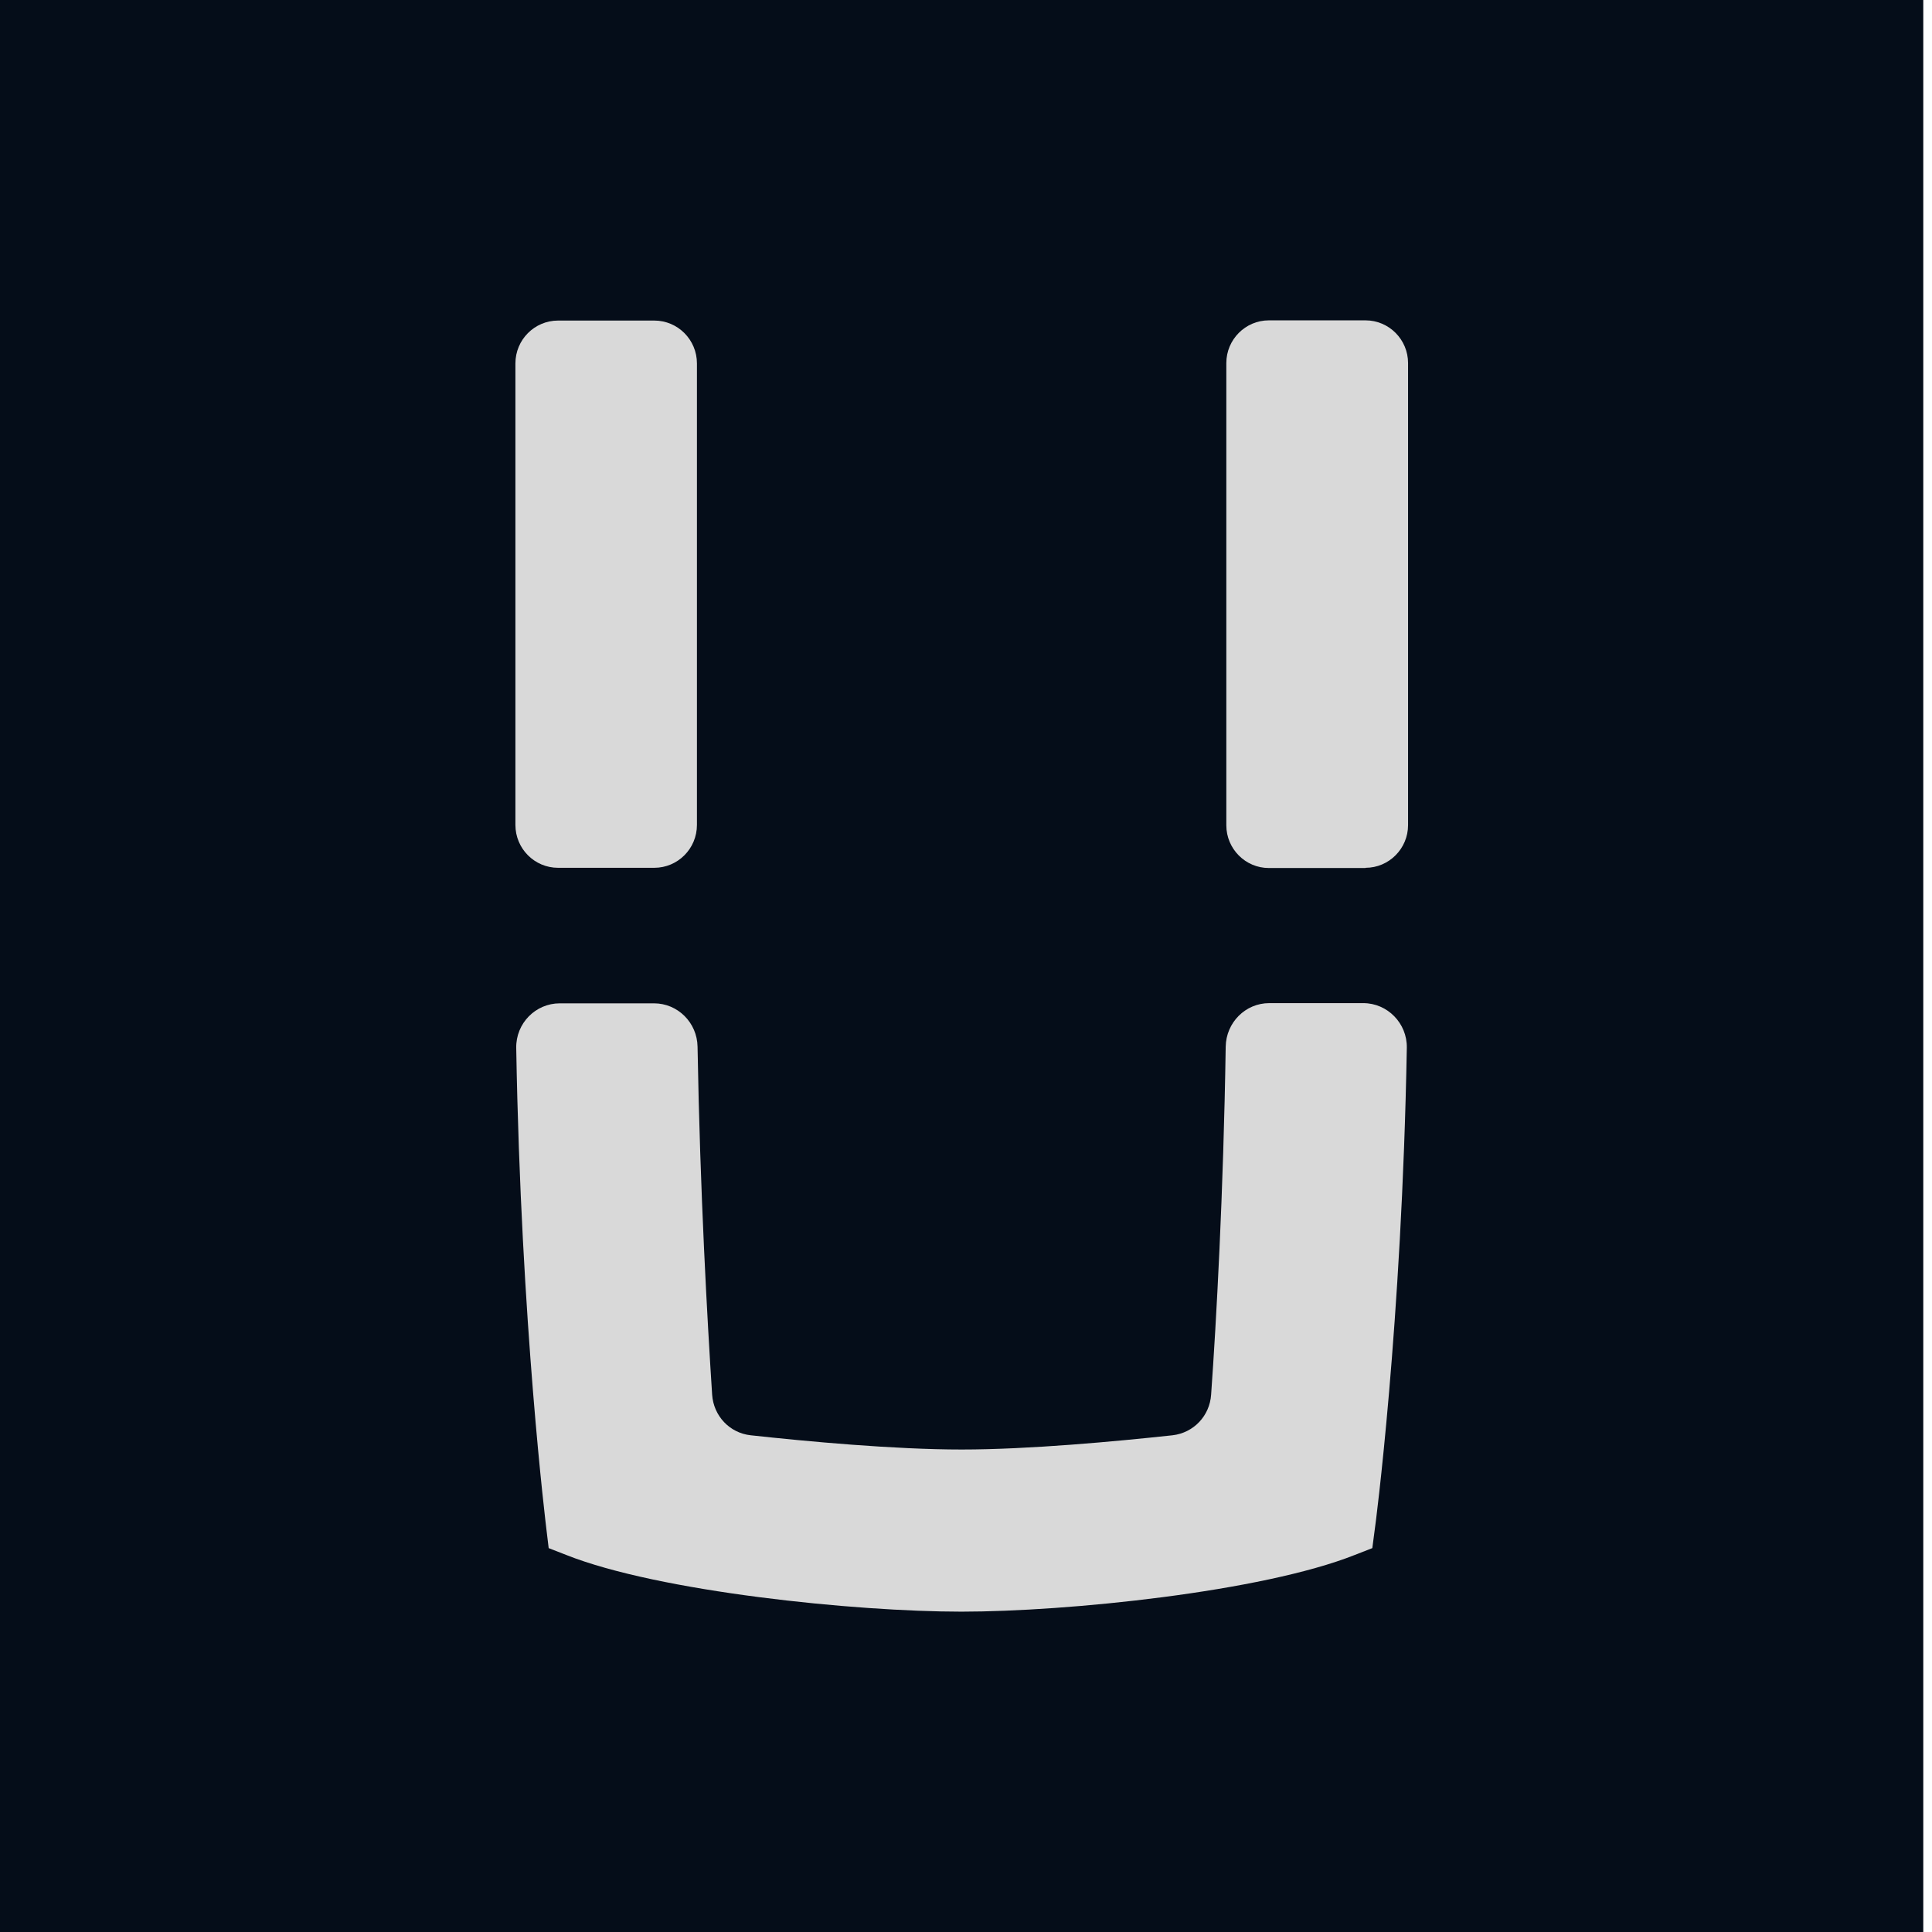
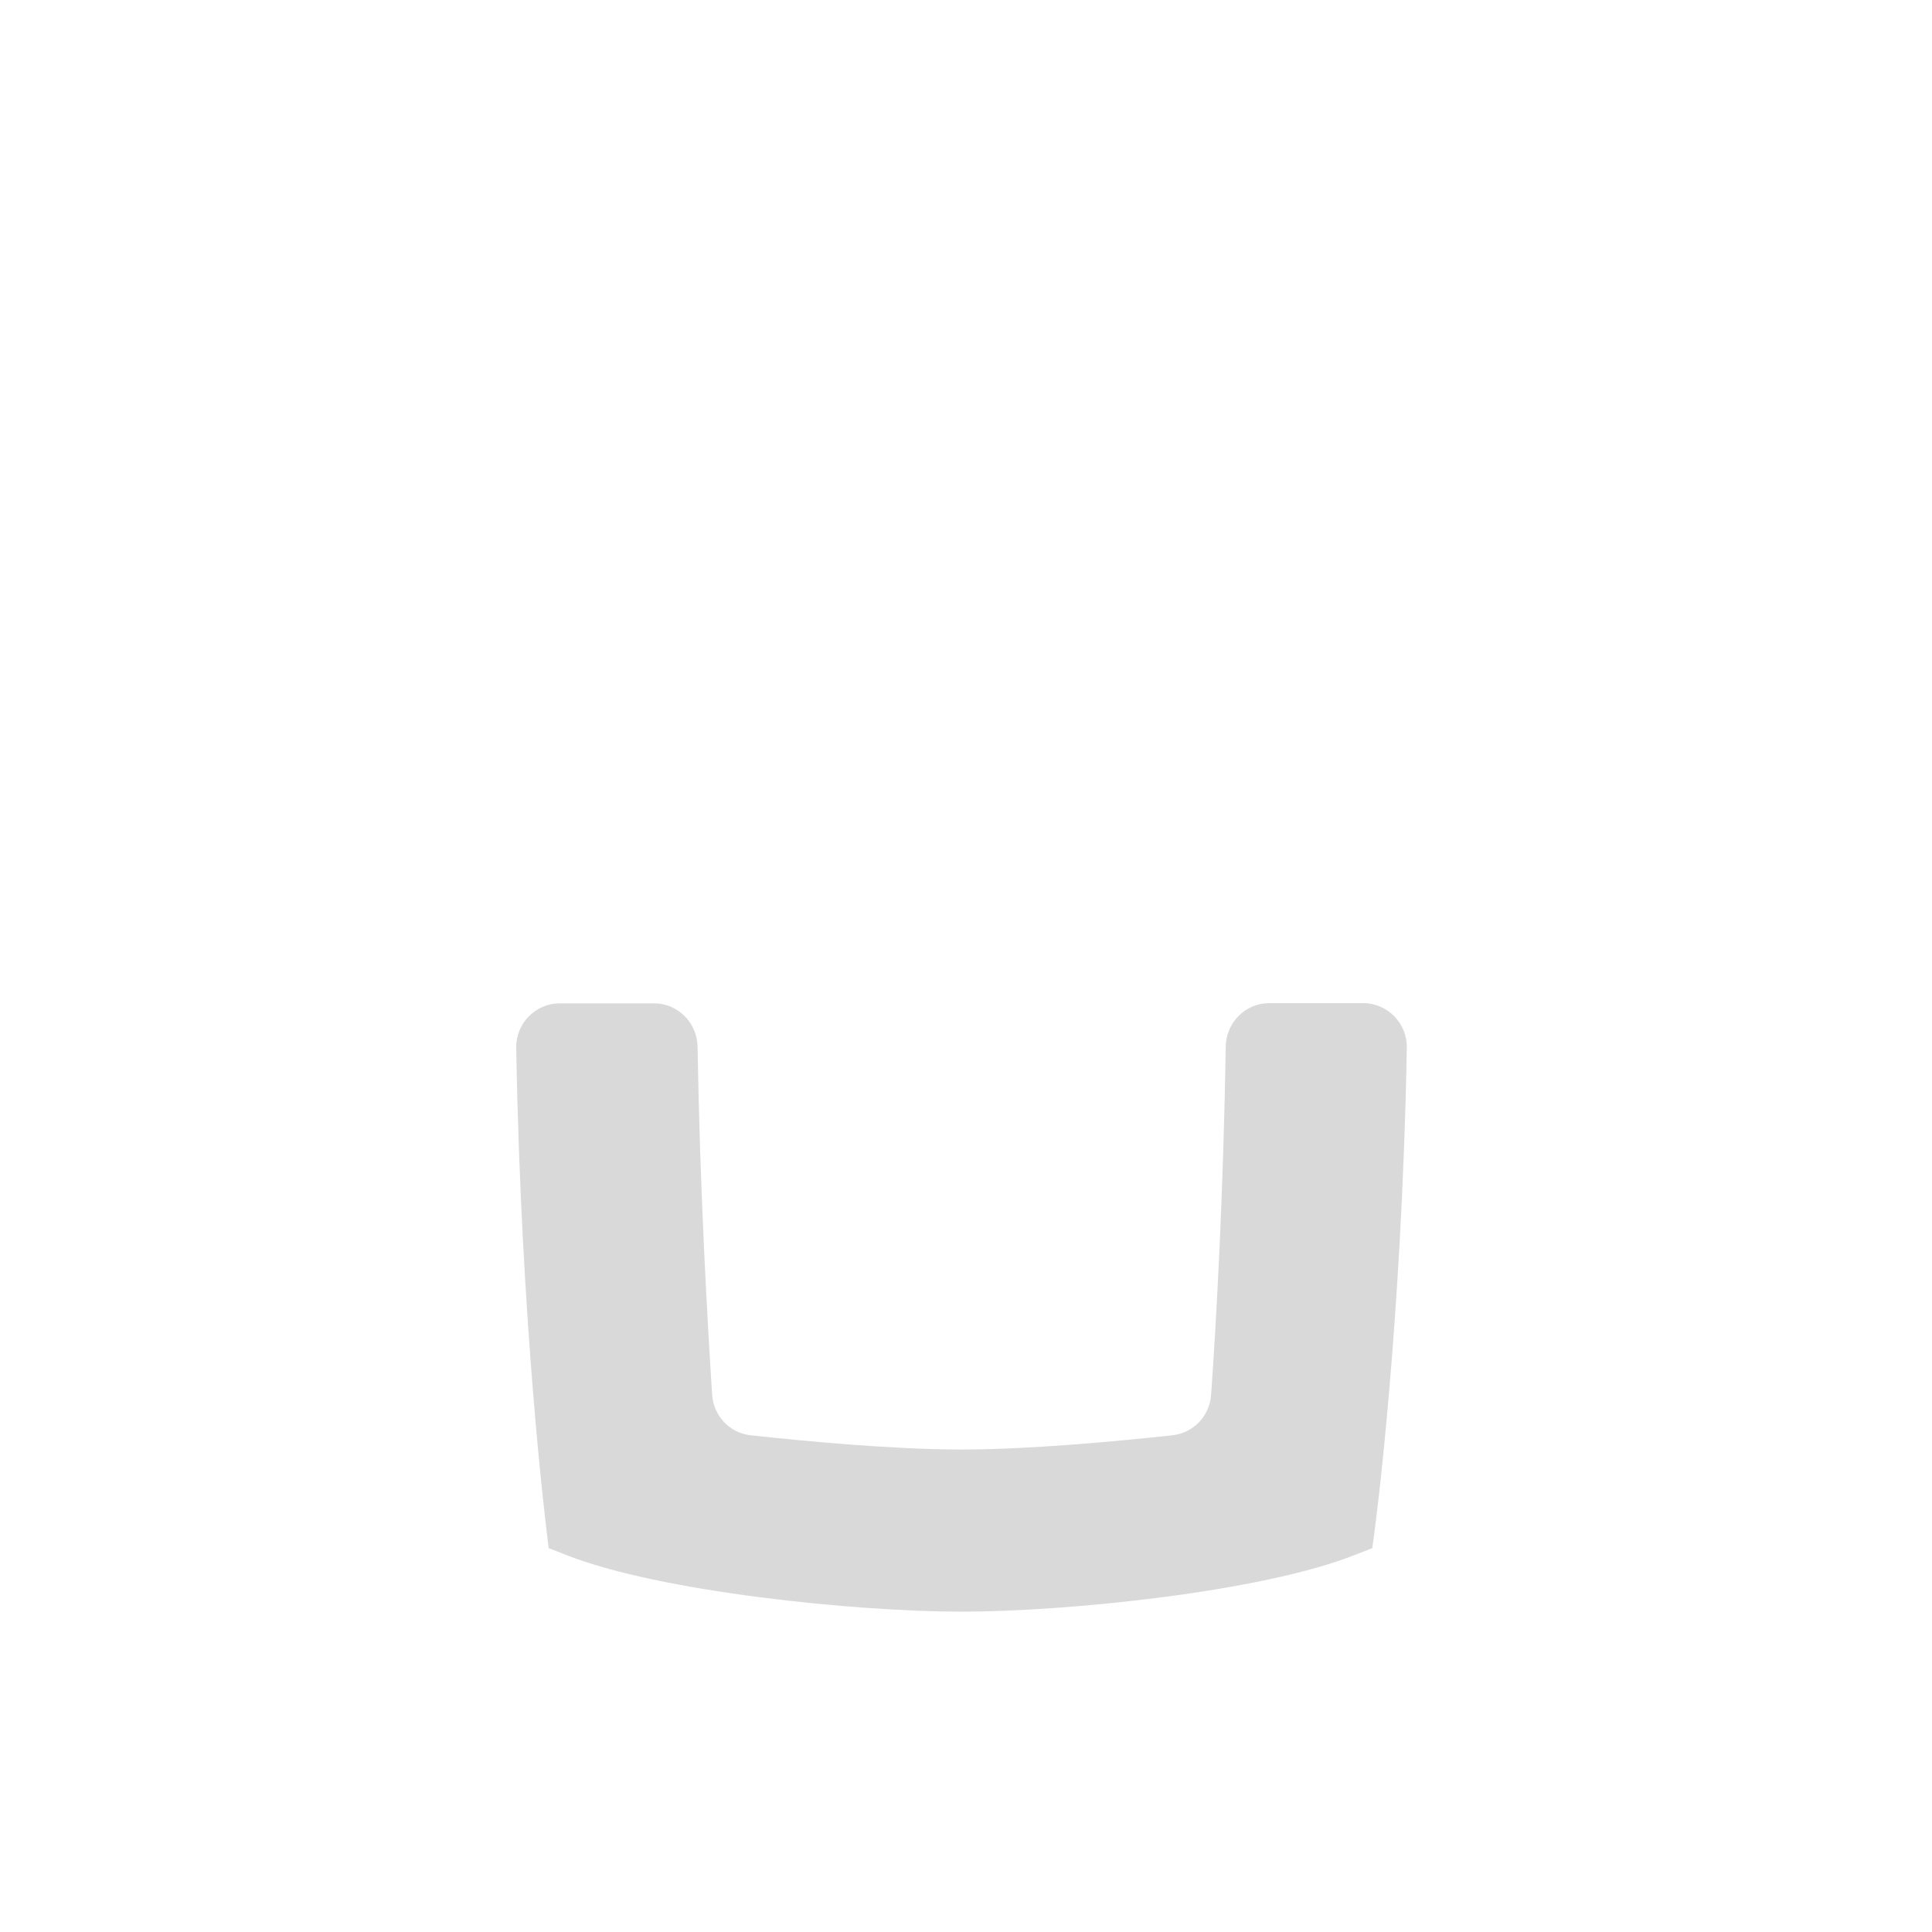
<svg xmlns="http://www.w3.org/2000/svg" width="200" height="200" viewBox="0 0 200 200" fill="none">
-   <path d="M199.097 0H0V200H199.097V0Z" fill="#050D19" />
-   <path d="M141.362 89.835C143.785 89.835 145.762 87.85 145.762 85.415V37.583C145.762 35.148 143.785 33.163 141.362 33.163H131.349C128.926 33.163 126.949 35.148 126.949 37.583V85.437C126.949 87.871 128.926 89.857 131.349 89.857H141.362V89.835Z" fill="#D9D9D9" />
-   <path d="M67.725 89.835C70.17 89.835 72.147 87.85 72.147 85.394V37.625C72.147 35.17 70.17 33.184 67.725 33.184H57.777C55.332 33.184 53.355 35.17 53.355 37.625V85.394C53.355 87.85 55.332 89.835 57.777 89.835H67.725Z" fill="#D9D9D9" />
  <path d="M126.884 108.349C126.651 123.575 125.907 136.899 125.375 144.373C125.226 146.573 123.568 148.324 121.379 148.58C115.448 149.221 106.52 150.053 99.547 150.053C92.575 150.053 83.583 149.221 77.716 148.58C75.526 148.345 73.868 146.573 73.72 144.373C73.231 136.814 72.466 123.404 72.21 108.349C72.168 105.872 70.17 103.865 67.704 103.865H57.947C55.438 103.865 53.398 105.936 53.44 108.478C53.929 137.198 56.544 158.082 56.565 158.317L56.799 160.261L58.606 160.965C68.235 164.788 88.579 166.838 99.526 166.838C110.474 166.838 130.626 164.788 140.255 160.965L142.062 160.261L142.317 158.317C142.36 158.104 145.123 137.177 145.633 108.456C145.676 105.936 143.635 103.844 141.127 103.844H131.391C128.925 103.844 126.927 105.851 126.884 108.349Z" fill="#D9D9D9" />
</svg>